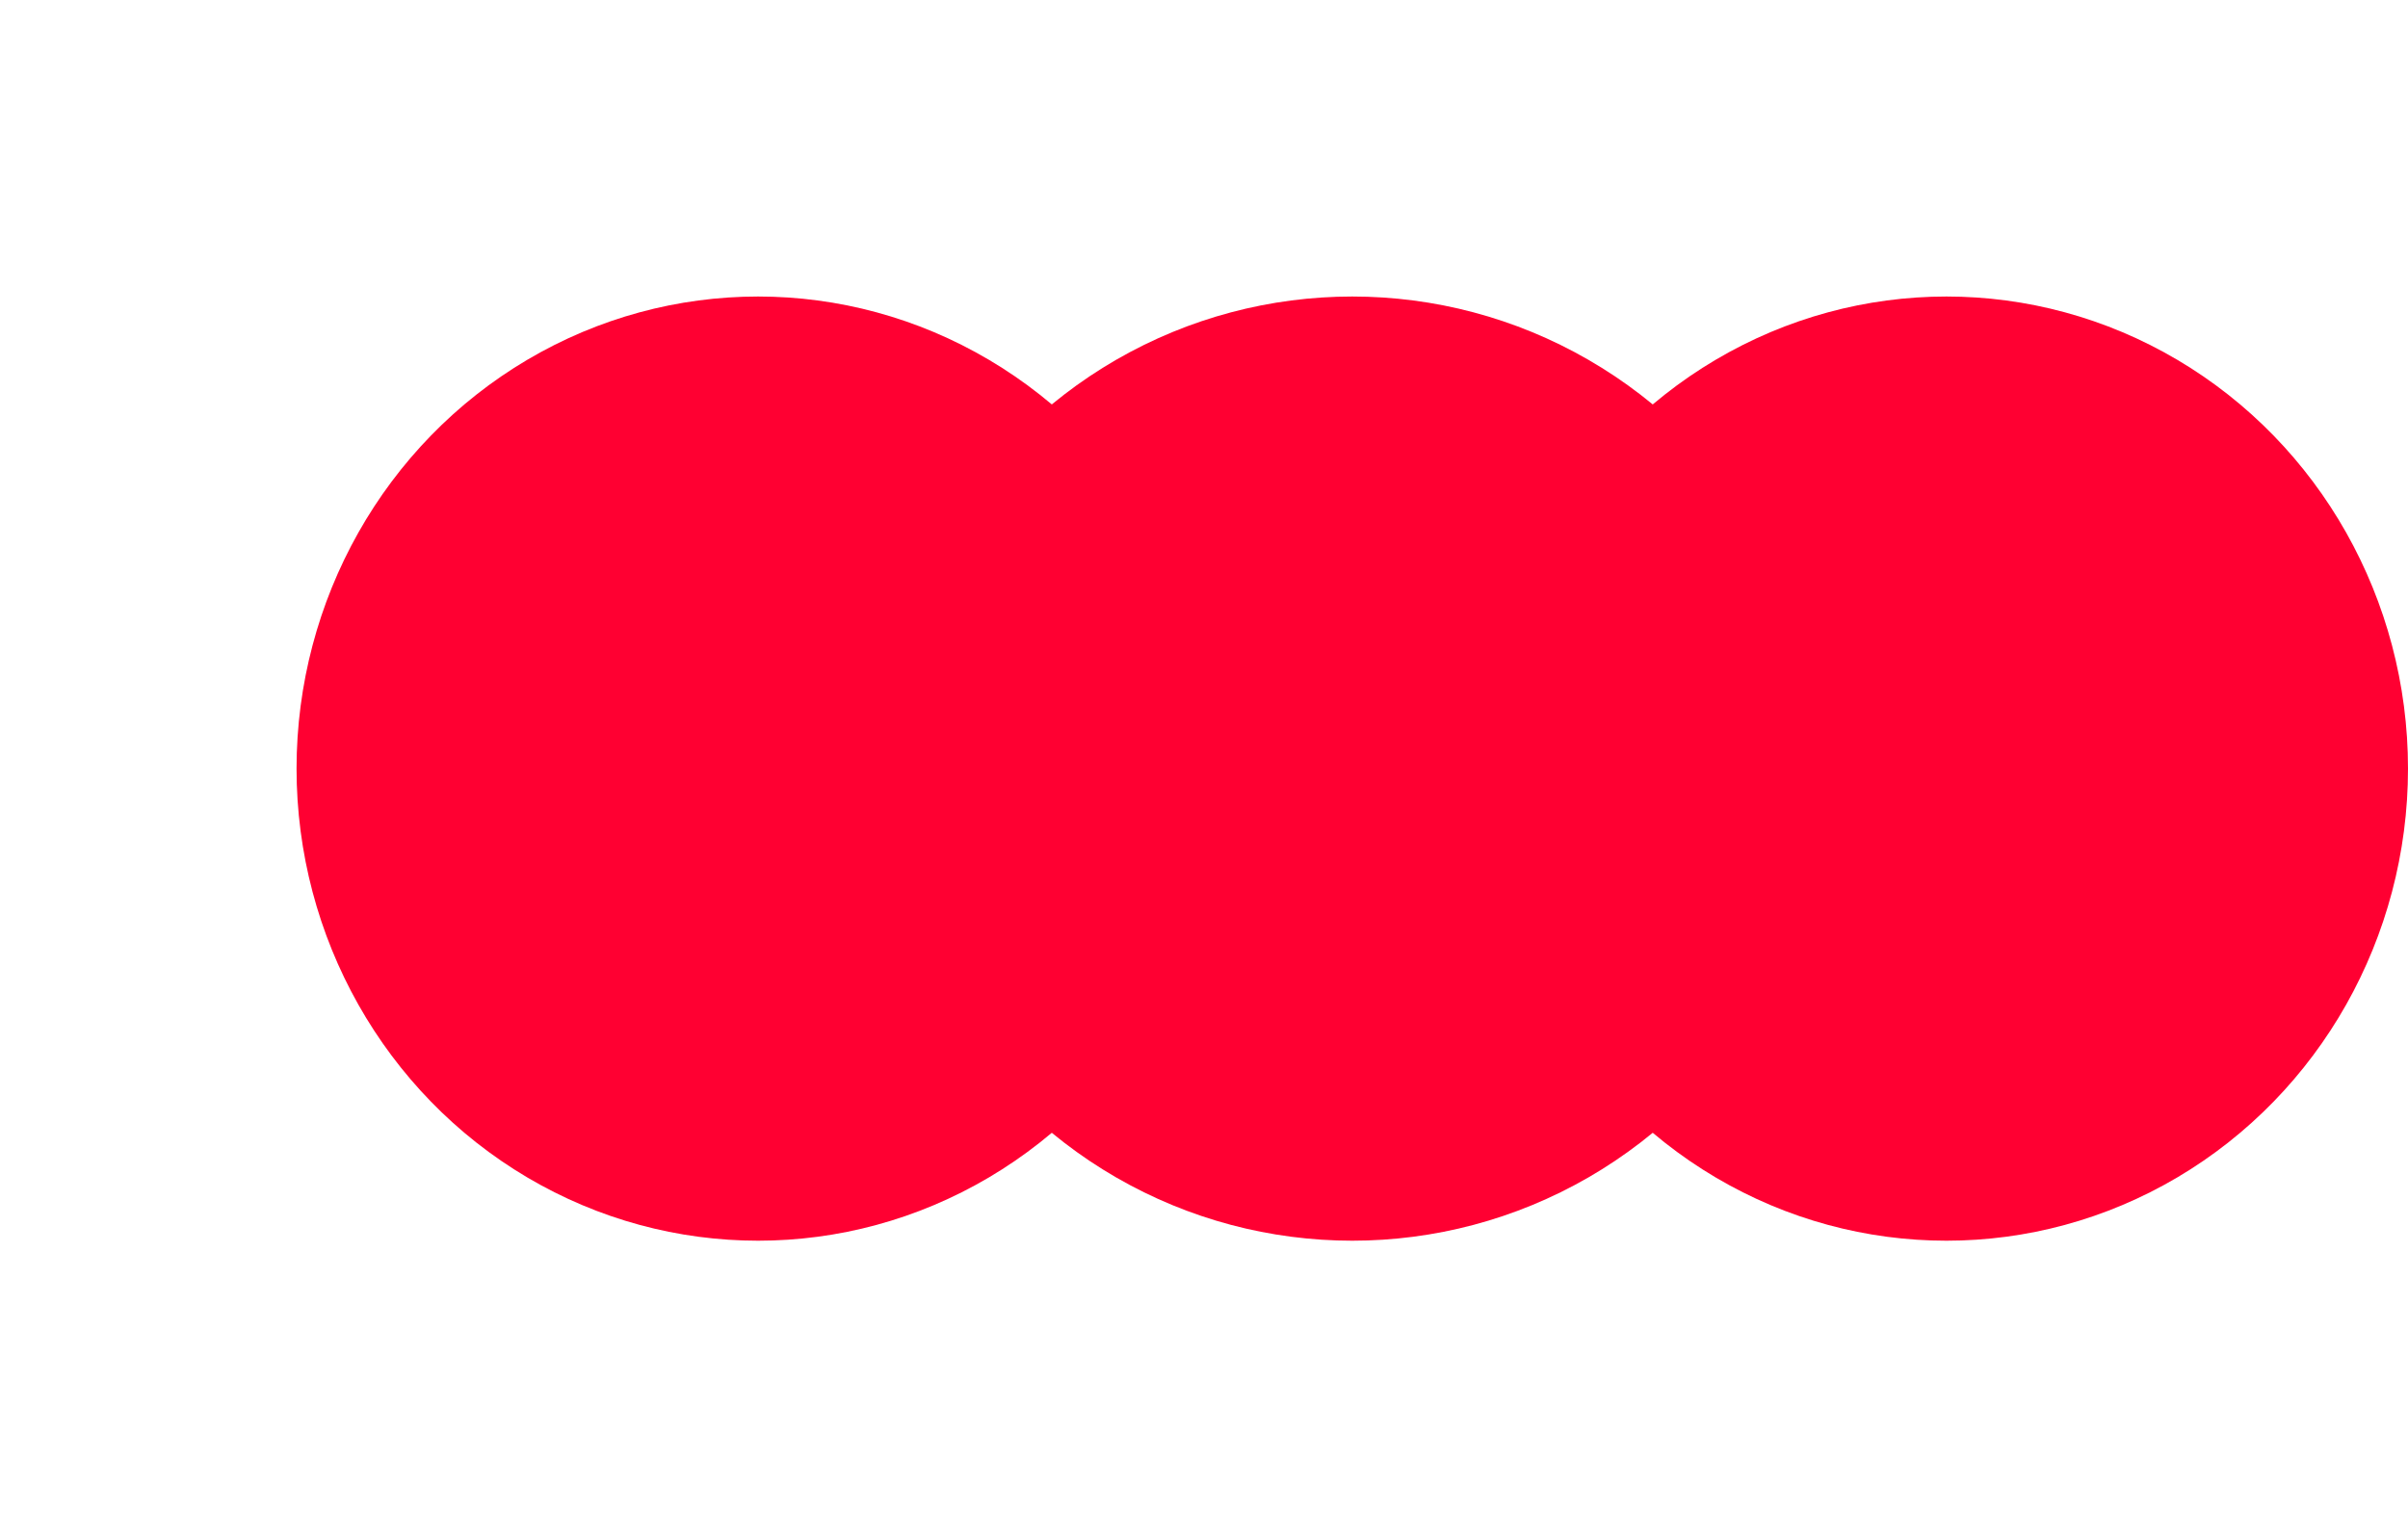
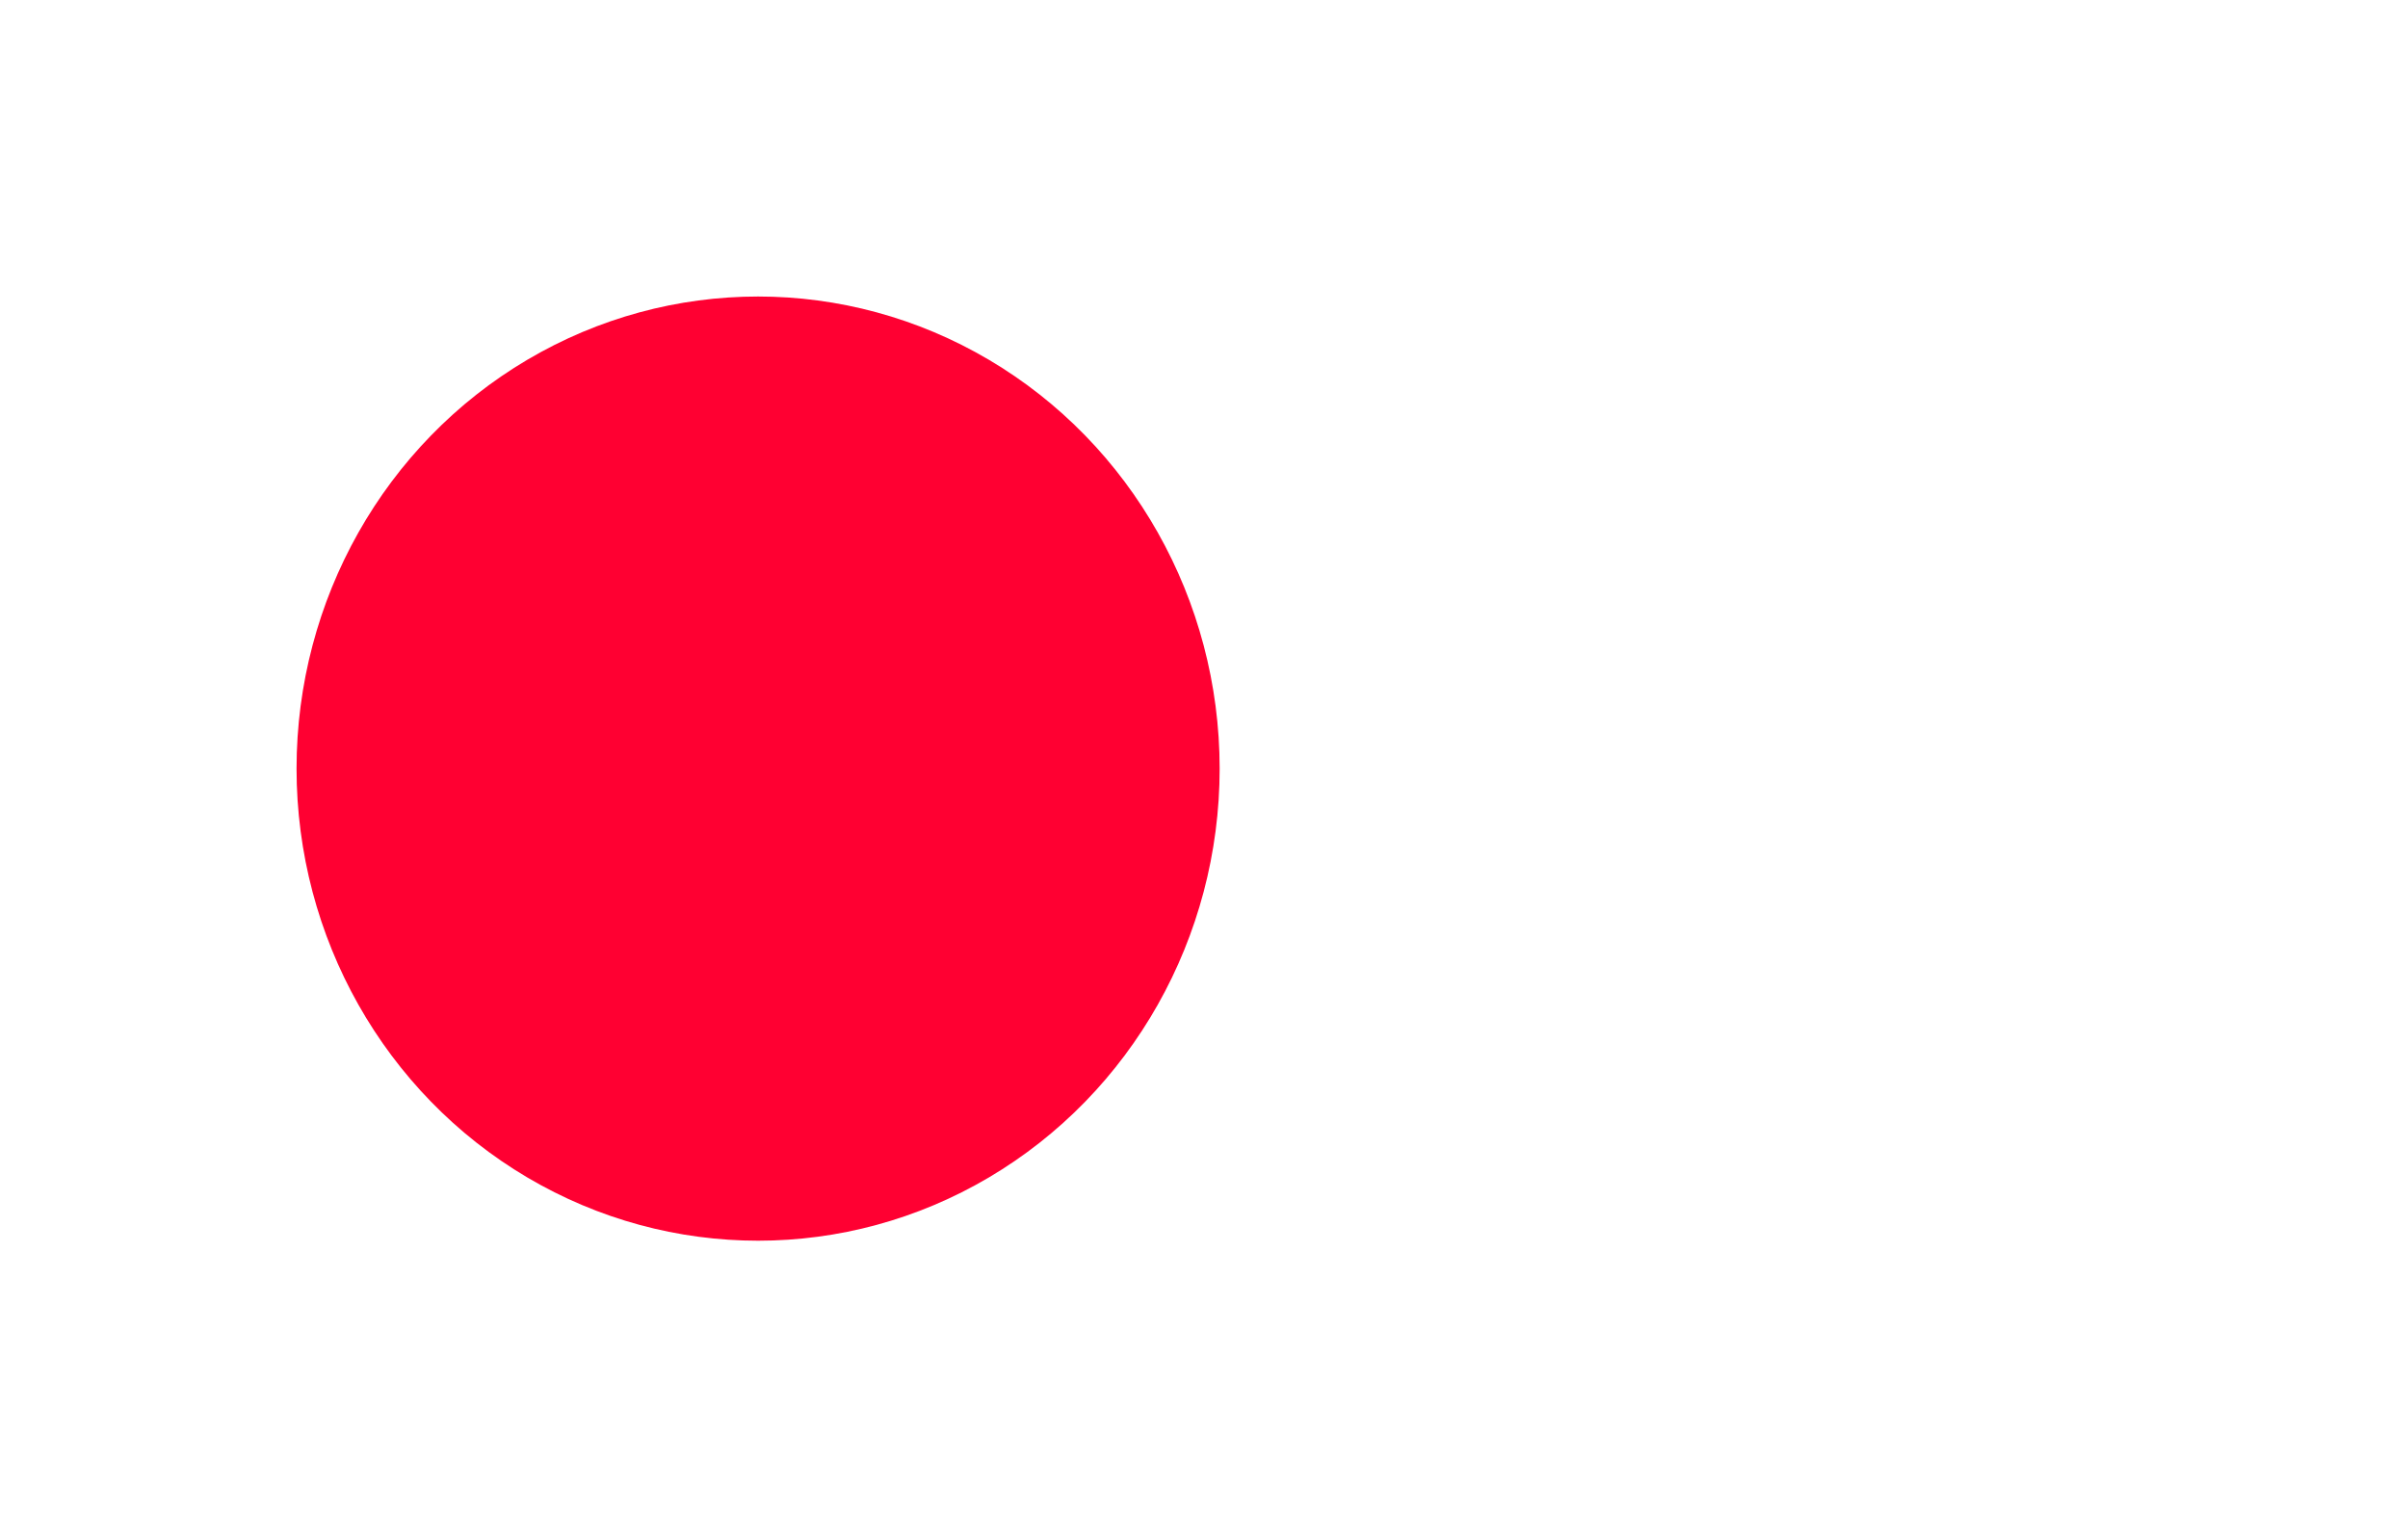
<svg xmlns="http://www.w3.org/2000/svg" width="812" height="519" viewBox="0 0 812 519" fill="none">
-   <ellipse cx="155.638" cy="159.215" rx="155.638" ry="159.215" transform="matrix(-1 0 0 1 812 100)" fill="#FF0032" />
  <g filter="url(#filter0_f_2548_446)">
-     <circle cx="159.215" cy="159.215" r="159.215" transform="matrix(-1 0 0 1 615.212 100)" fill="#FF0032" />
-   </g>
+     </g>
  <g filter="url(#filter1_f_2548_446)">
    <ellipse cx="155.638" cy="159.215" rx="155.638" ry="159.215" transform="matrix(-1 0 0 1 411.275 100)" fill="#FF0032" />
  </g>
  <defs>
    <filter id="filter0_f_2548_446" x="268.888" y="72.107" width="374.217" height="374.217" filterUnits="userSpaceOnUse" color-interpolation-filters="sRGB">
      <feFlood flood-opacity="0" result="BackgroundImageFix" />
      <feBlend mode="normal" in="SourceGraphic" in2="BackgroundImageFix" result="shape" />
      <feGaussianBlur stdDeviation="13.947" result="effect1_foregroundBlur_2548_446" />
    </filter>
    <filter id="filter1_f_2548_446" x="0.382" y="0.382" width="510.512" height="517.668" filterUnits="userSpaceOnUse" color-interpolation-filters="sRGB">
      <feFlood flood-opacity="0" result="BackgroundImageFix" />
      <feBlend mode="normal" in="SourceGraphic" in2="BackgroundImageFix" result="shape" />
      <feGaussianBlur stdDeviation="49.809" result="effect1_foregroundBlur_2548_446" />
    </filter>
  </defs>
</svg>